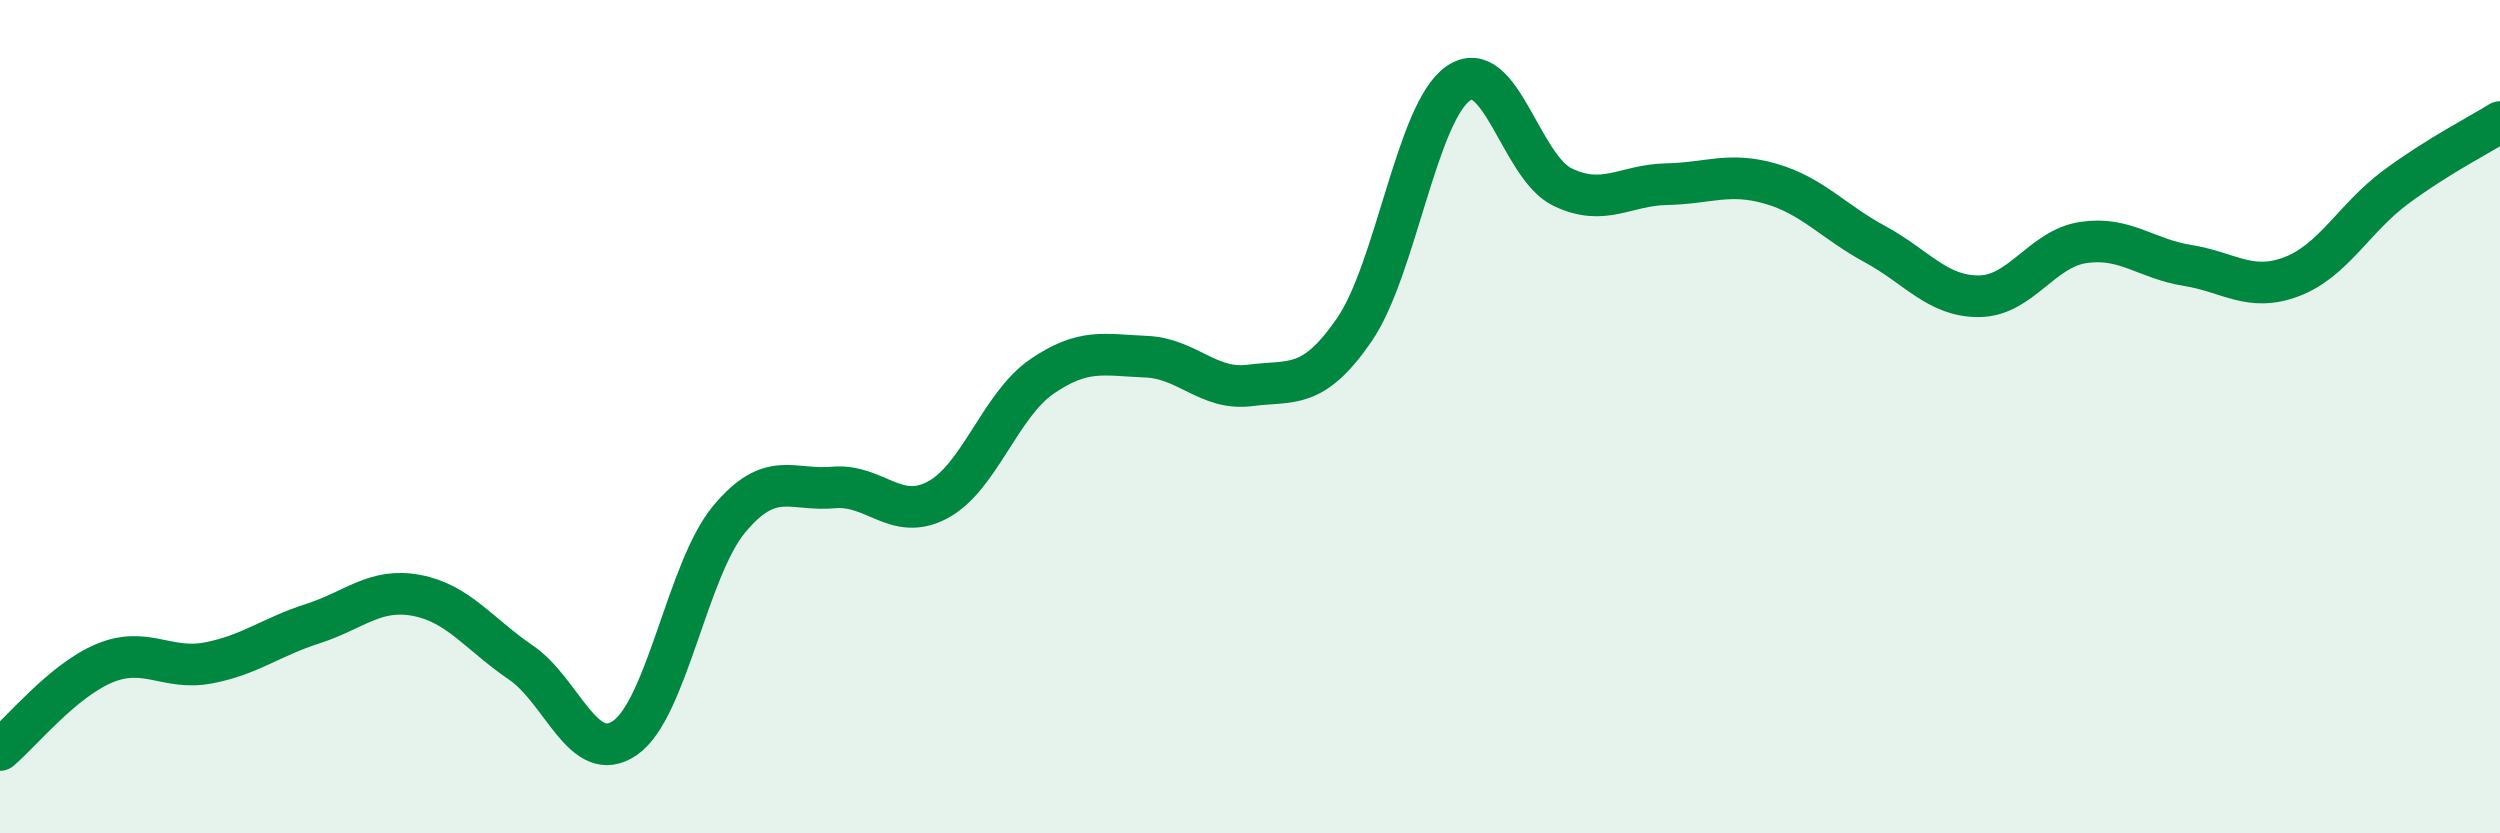
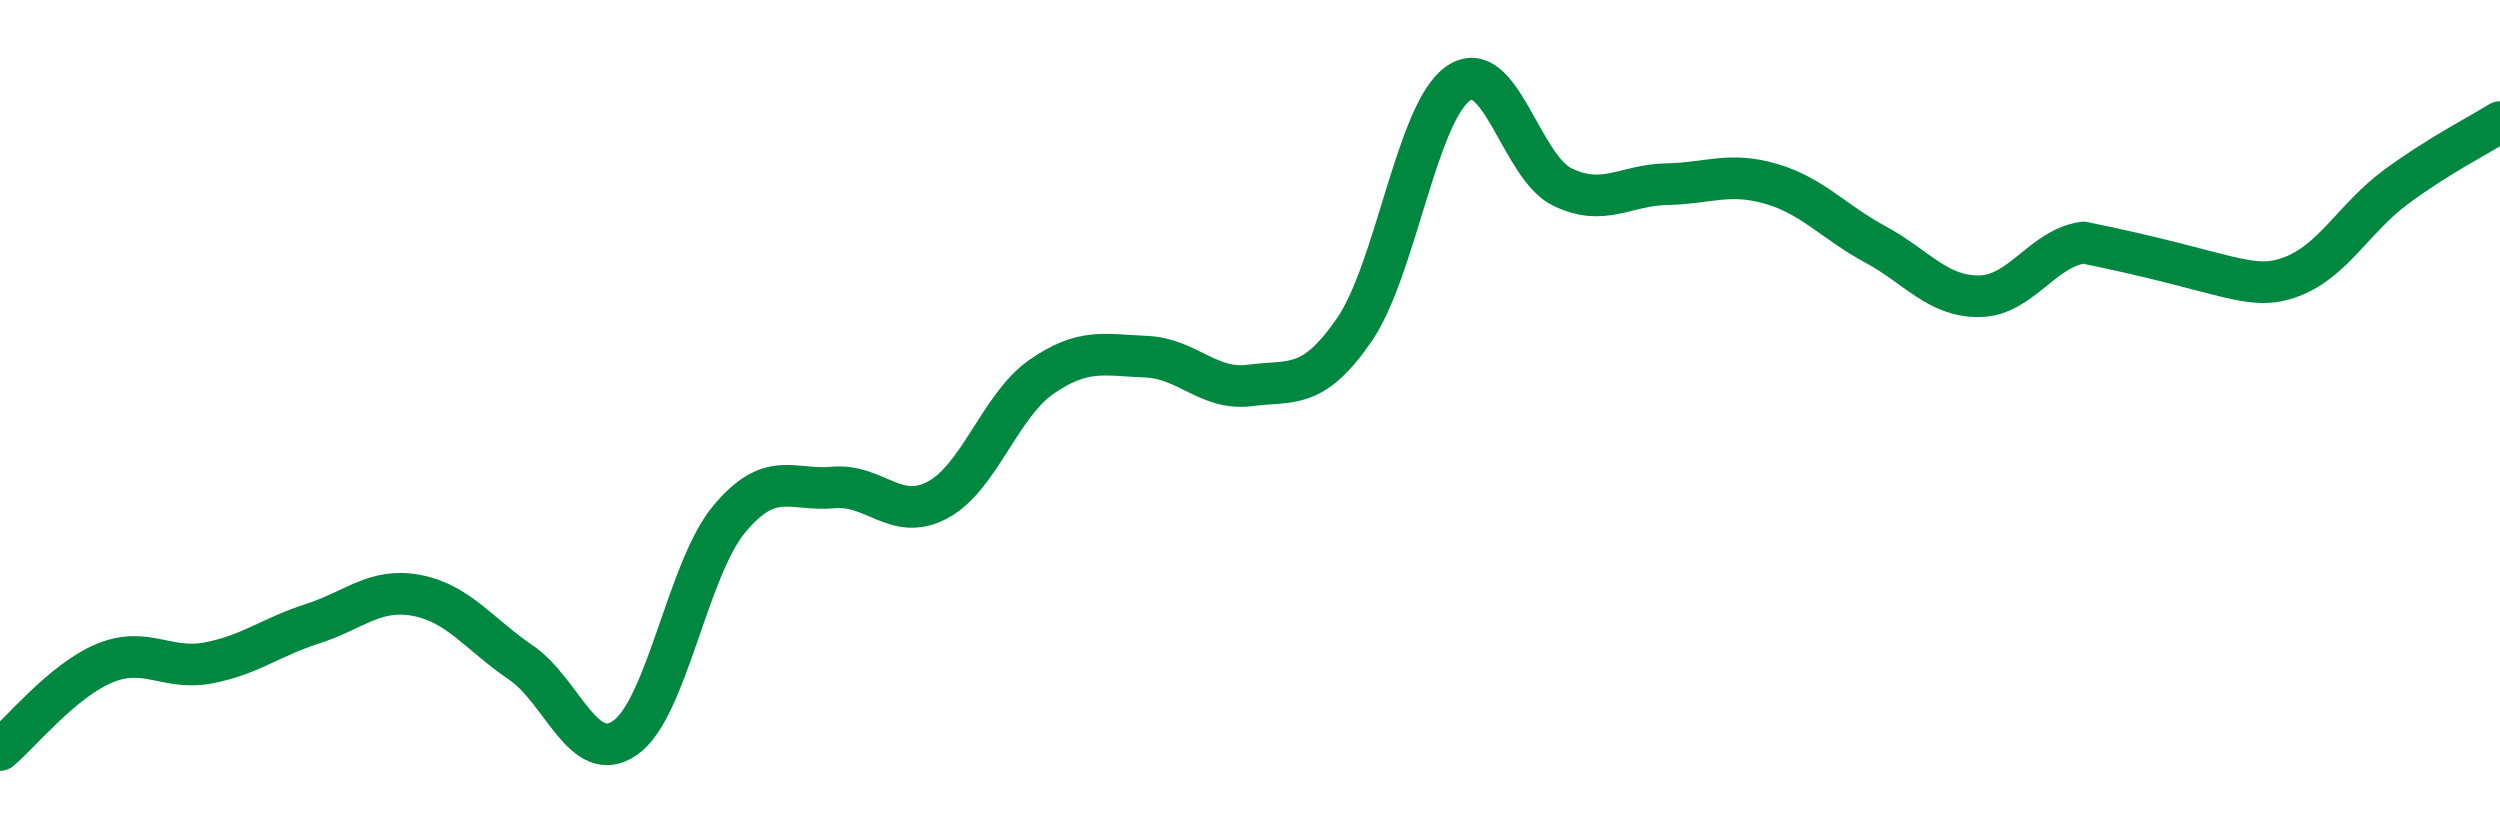
<svg xmlns="http://www.w3.org/2000/svg" width="60" height="20" viewBox="0 0 60 20">
-   <path d="M 0,18 C 0.5,17.58 1.5,16.34 2.5,15.92 C 3.5,15.5 4,16.1 5,15.91 C 6,15.72 6.5,15.29 7.5,14.97 C 8.5,14.65 9,14.1 10,14.29 C 11,14.48 11.5,15.22 12.5,15.9 C 13.5,16.58 14,18.4 15,17.71 C 16,17.02 16.5,13.66 17.5,12.46 C 18.5,11.26 19,11.79 20,11.7 C 21,11.61 21.5,12.53 22.5,12 C 23.5,11.47 24,9.73 25,9.04 C 26,8.35 26.5,8.52 27.5,8.56 C 28.5,8.6 29,9.38 30,9.25 C 31,9.12 31.5,9.37 32.5,7.92 C 33.5,6.47 34,2.69 35,2 C 36,1.31 36.5,4.01 37.5,4.49 C 38.5,4.97 39,4.44 40,4.42 C 41,4.4 41.5,4.12 42.5,4.41 C 43.5,4.7 44,5.32 45,5.86 C 46,6.4 46.5,7.12 47.5,7.11 C 48.5,7.1 49,5.97 50,5.82 C 51,5.67 51.5,6.21 52.5,6.37 C 53.5,6.53 54,7.02 55,6.64 C 56,6.26 56.5,5.23 57.5,4.49 C 58.5,3.75 59.5,3.24 60,2.93L60 20L0 20Z" fill="#008740" opacity="0.1" stroke-linecap="round" stroke-linejoin="round" />
-   <path d="M 0,18 C 0.5,17.58 1.5,16.34 2.5,15.92 C 3.5,15.5 4,16.1 5,15.91 C 6,15.72 6.5,15.29 7.5,14.97 C 8.5,14.65 9,14.1 10,14.29 C 11,14.48 11.5,15.22 12.5,15.9 C 13.5,16.58 14,18.4 15,17.71 C 16,17.02 16.5,13.66 17.5,12.46 C 18.5,11.26 19,11.79 20,11.7 C 21,11.61 21.5,12.53 22.5,12 C 23.5,11.47 24,9.73 25,9.04 C 26,8.35 26.5,8.52 27.5,8.56 C 28.5,8.6 29,9.38 30,9.25 C 31,9.12 31.5,9.37 32.5,7.92 C 33.5,6.47 34,2.69 35,2 C 36,1.31 36.5,4.01 37.5,4.49 C 38.5,4.97 39,4.44 40,4.42 C 41,4.4 41.5,4.12 42.5,4.41 C 43.5,4.7 44,5.32 45,5.86 C 46,6.4 46.5,7.12 47.5,7.11 C 48.5,7.1 49,5.97 50,5.82 C 51,5.67 51.5,6.21 52.5,6.37 C 53.5,6.53 54,7.02 55,6.64 C 56,6.26 56.5,5.23 57.5,4.49 C 58.5,3.75 59.5,3.24 60,2.93" stroke="#008740" stroke-width="1" fill="none" stroke-linecap="round" stroke-linejoin="round" />
+   <path d="M 0,18 C 0.5,17.58 1.5,16.34 2.5,15.92 C 3.5,15.5 4,16.1 5,15.91 C 6,15.72 6.5,15.29 7.5,14.97 C 8.5,14.65 9,14.1 10,14.29 C 11,14.48 11.5,15.22 12.5,15.9 C 13.5,16.58 14,18.4 15,17.71 C 16,17.02 16.5,13.66 17.5,12.46 C 18.5,11.26 19,11.79 20,11.7 C 21,11.61 21.5,12.53 22.5,12 C 23.5,11.47 24,9.73 25,9.04 C 26,8.35 26.5,8.52 27.5,8.56 C 28.5,8.6 29,9.38 30,9.25 C 31,9.12 31.5,9.37 32.5,7.92 C 33.5,6.47 34,2.69 35,2 C 36,1.31 36.5,4.01 37.5,4.49 C 38.5,4.97 39,4.44 40,4.42 C 41,4.4 41.5,4.12 42.5,4.41 C 43.5,4.7 44,5.32 45,5.86 C 46,6.4 46.5,7.12 47.5,7.11 C 48.5,7.1 49,5.97 50,5.82 C 53.5,6.53 54,7.02 55,6.64 C 56,6.26 56.5,5.23 57.5,4.49 C 58.5,3.75 59.5,3.24 60,2.93" stroke="#008740" stroke-width="1" fill="none" stroke-linecap="round" stroke-linejoin="round" />
</svg>